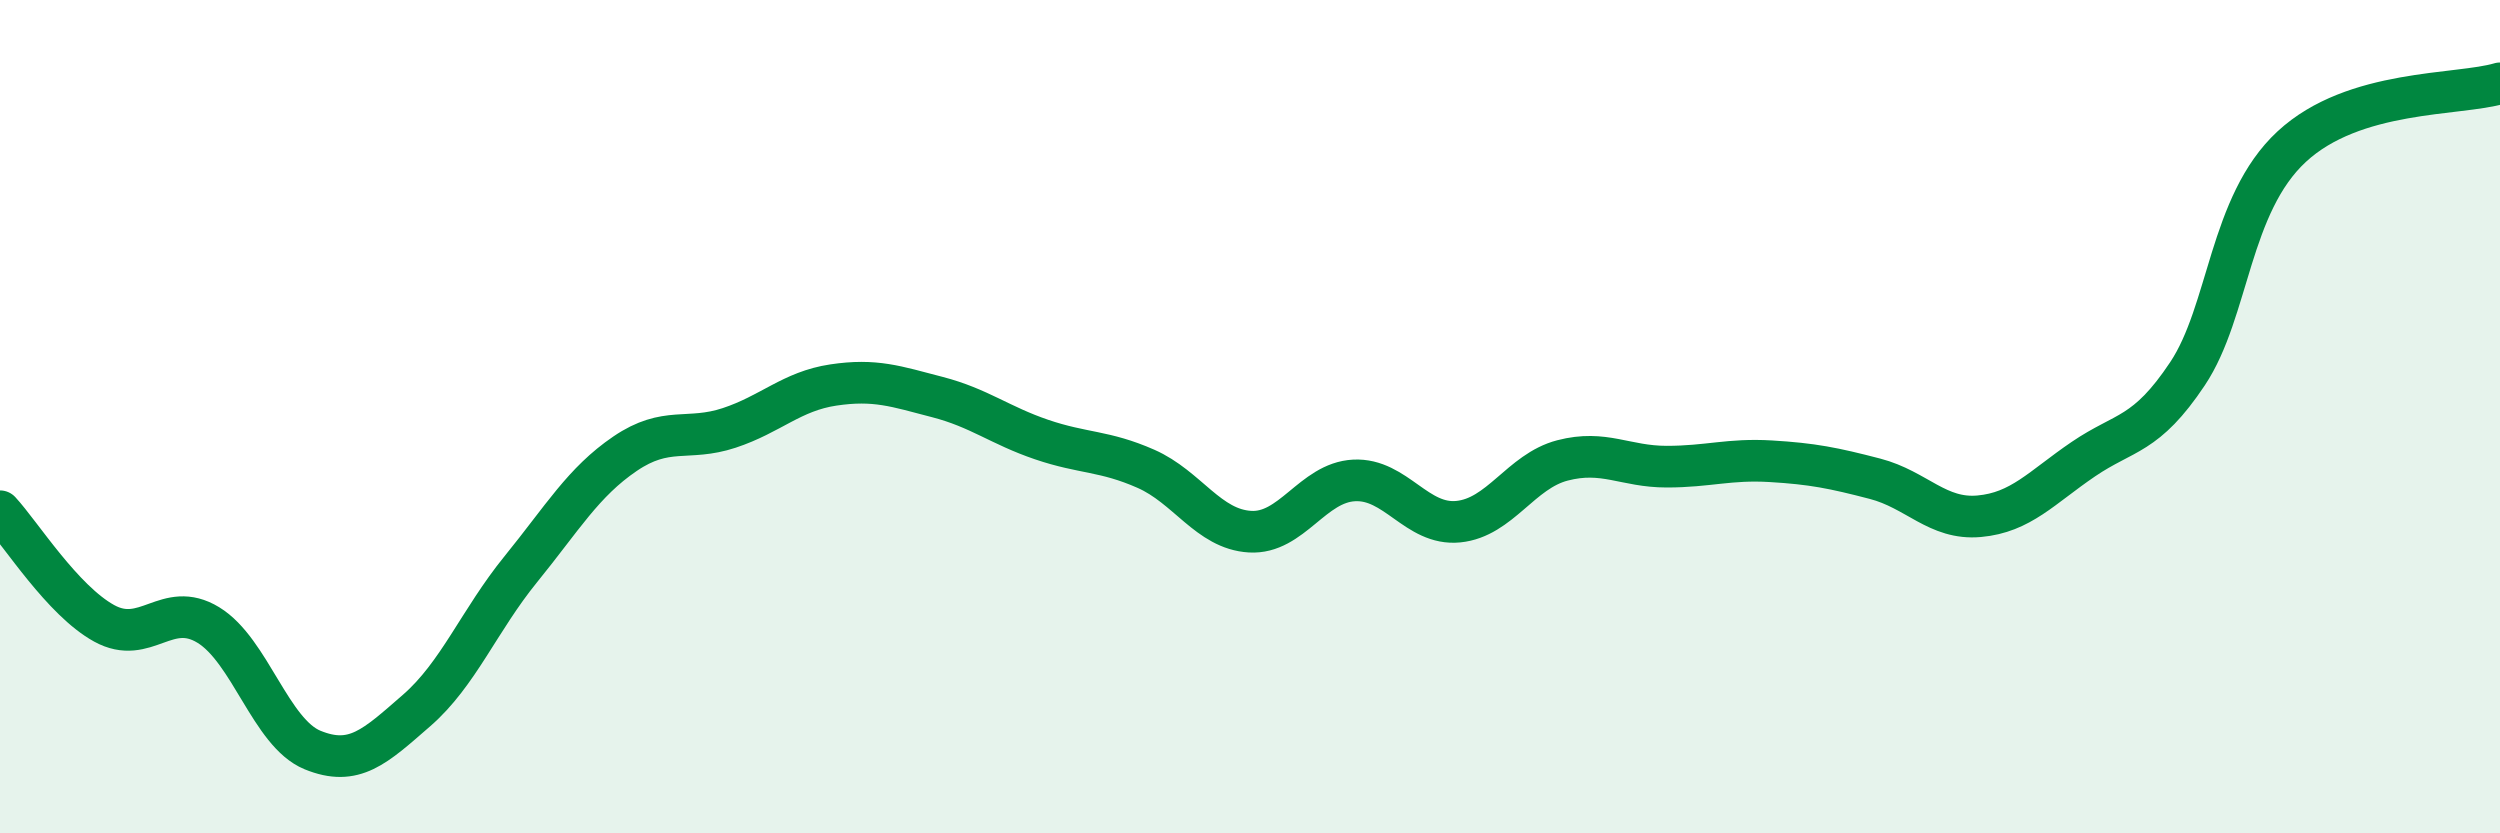
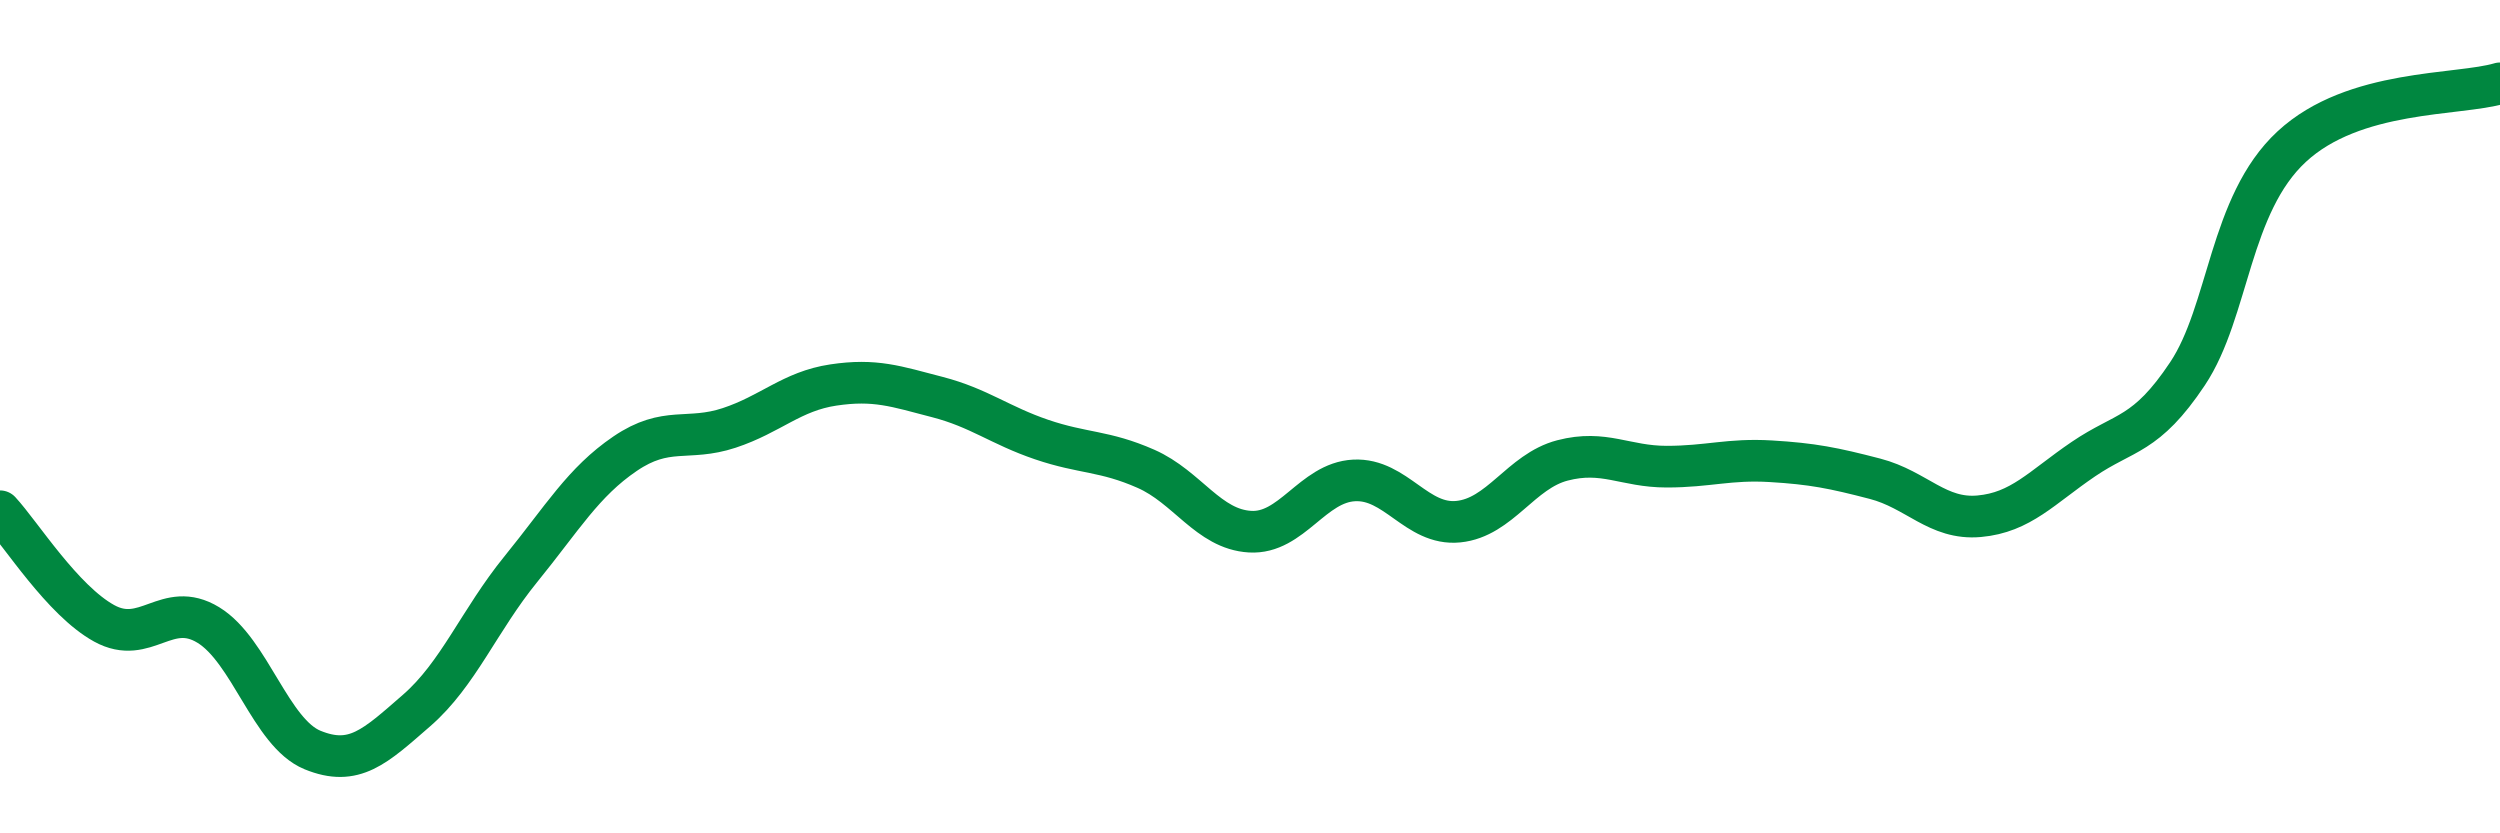
<svg xmlns="http://www.w3.org/2000/svg" width="60" height="20" viewBox="0 0 60 20">
-   <path d="M 0,12.27 C 0.5,12.81 1.5,14.41 2.5,14.96 C 3.5,15.51 4,14.39 5,15 C 6,15.61 6.5,17.59 7.5,18 C 8.5,18.41 9,17.92 10,17.05 C 11,16.18 11.5,14.89 12.5,13.66 C 13.5,12.43 14,11.57 15,10.89 C 16,10.21 16.5,10.6 17.5,10.27 C 18.5,9.94 19,9.39 20,9.24 C 21,9.09 21.5,9.27 22.5,9.53 C 23.5,9.79 24,10.21 25,10.55 C 26,10.89 26.5,10.81 27.5,11.25 C 28.5,11.69 29,12.7 30,12.76 C 31,12.82 31.5,11.58 32.5,11.53 C 33.5,11.48 34,12.62 35,12.52 C 36,12.42 36.5,11.31 37.5,11.05 C 38.5,10.79 39,11.2 40,11.2 C 41,11.2 41.5,11.01 42.5,11.07 C 43.5,11.13 44,11.23 45,11.49 C 46,11.75 46.5,12.48 47.5,12.39 C 48.5,12.3 49,11.7 50,11.02 C 51,10.34 51.5,10.47 52.5,8.97 C 53.5,7.47 53.5,4.91 55,3.52 C 56.5,2.13 59,2.3 60,2L60 20L0 20Z" fill="#008740" opacity="0.1" stroke-linecap="round" stroke-linejoin="round" />
  <path d="M 0,12.27 C 0.5,12.81 1.5,14.41 2.5,14.96 C 3.5,15.51 4,14.39 5,15 C 6,15.61 6.5,17.59 7.5,18 C 8.5,18.41 9,17.92 10,17.05 C 11,16.18 11.5,14.89 12.5,13.66 C 13.5,12.43 14,11.57 15,10.89 C 16,10.21 16.5,10.6 17.5,10.27 C 18.5,9.94 19,9.39 20,9.24 C 21,9.09 21.5,9.27 22.5,9.53 C 23.5,9.79 24,10.21 25,10.55 C 26,10.89 26.5,10.81 27.5,11.25 C 28.5,11.69 29,12.7 30,12.76 C 31,12.82 31.5,11.58 32.5,11.53 C 33.5,11.48 34,12.62 35,12.52 C 36,12.42 36.5,11.31 37.5,11.05 C 38.5,10.79 39,11.2 40,11.2 C 41,11.2 41.5,11.01 42.5,11.07 C 43.5,11.13 44,11.23 45,11.49 C 46,11.75 46.5,12.48 47.5,12.39 C 48.5,12.3 49,11.7 50,11.02 C 51,10.34 51.5,10.47 52.5,8.97 C 53.5,7.47 53.5,4.91 55,3.52 C 56.5,2.13 59,2.3 60,2" stroke="#008740" stroke-width="1" fill="none" stroke-linecap="round" stroke-linejoin="round" />
</svg>